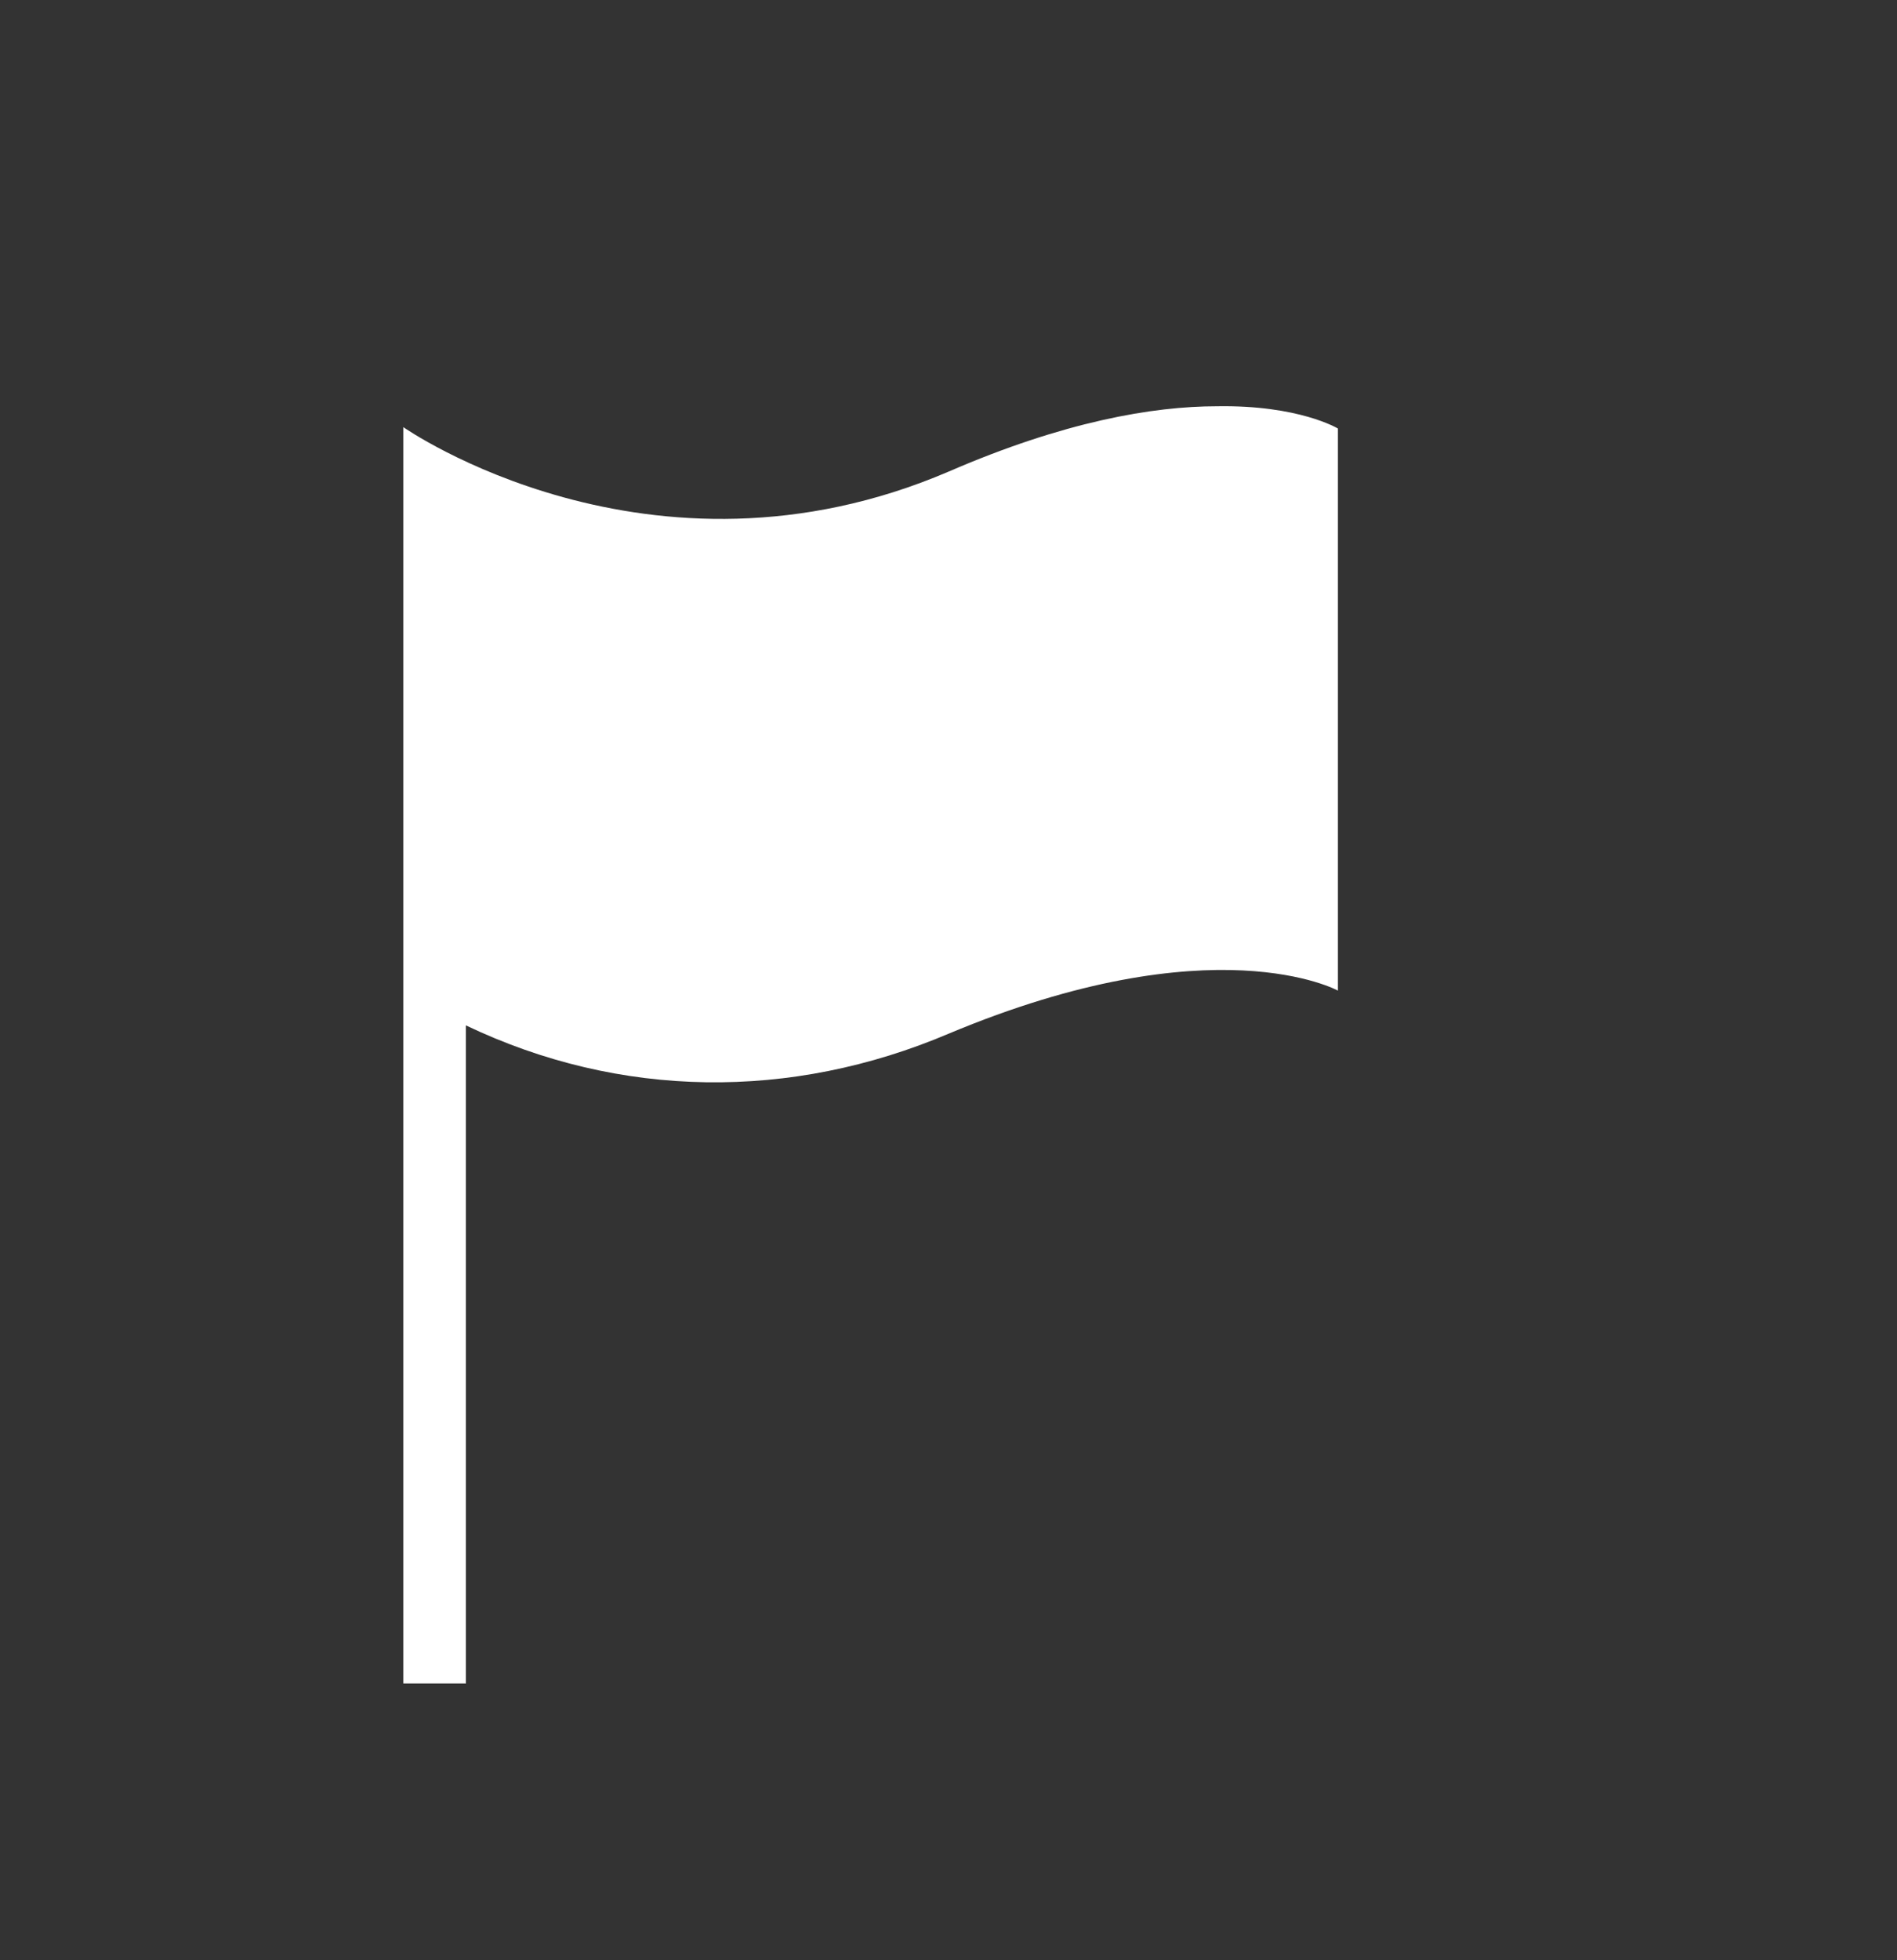
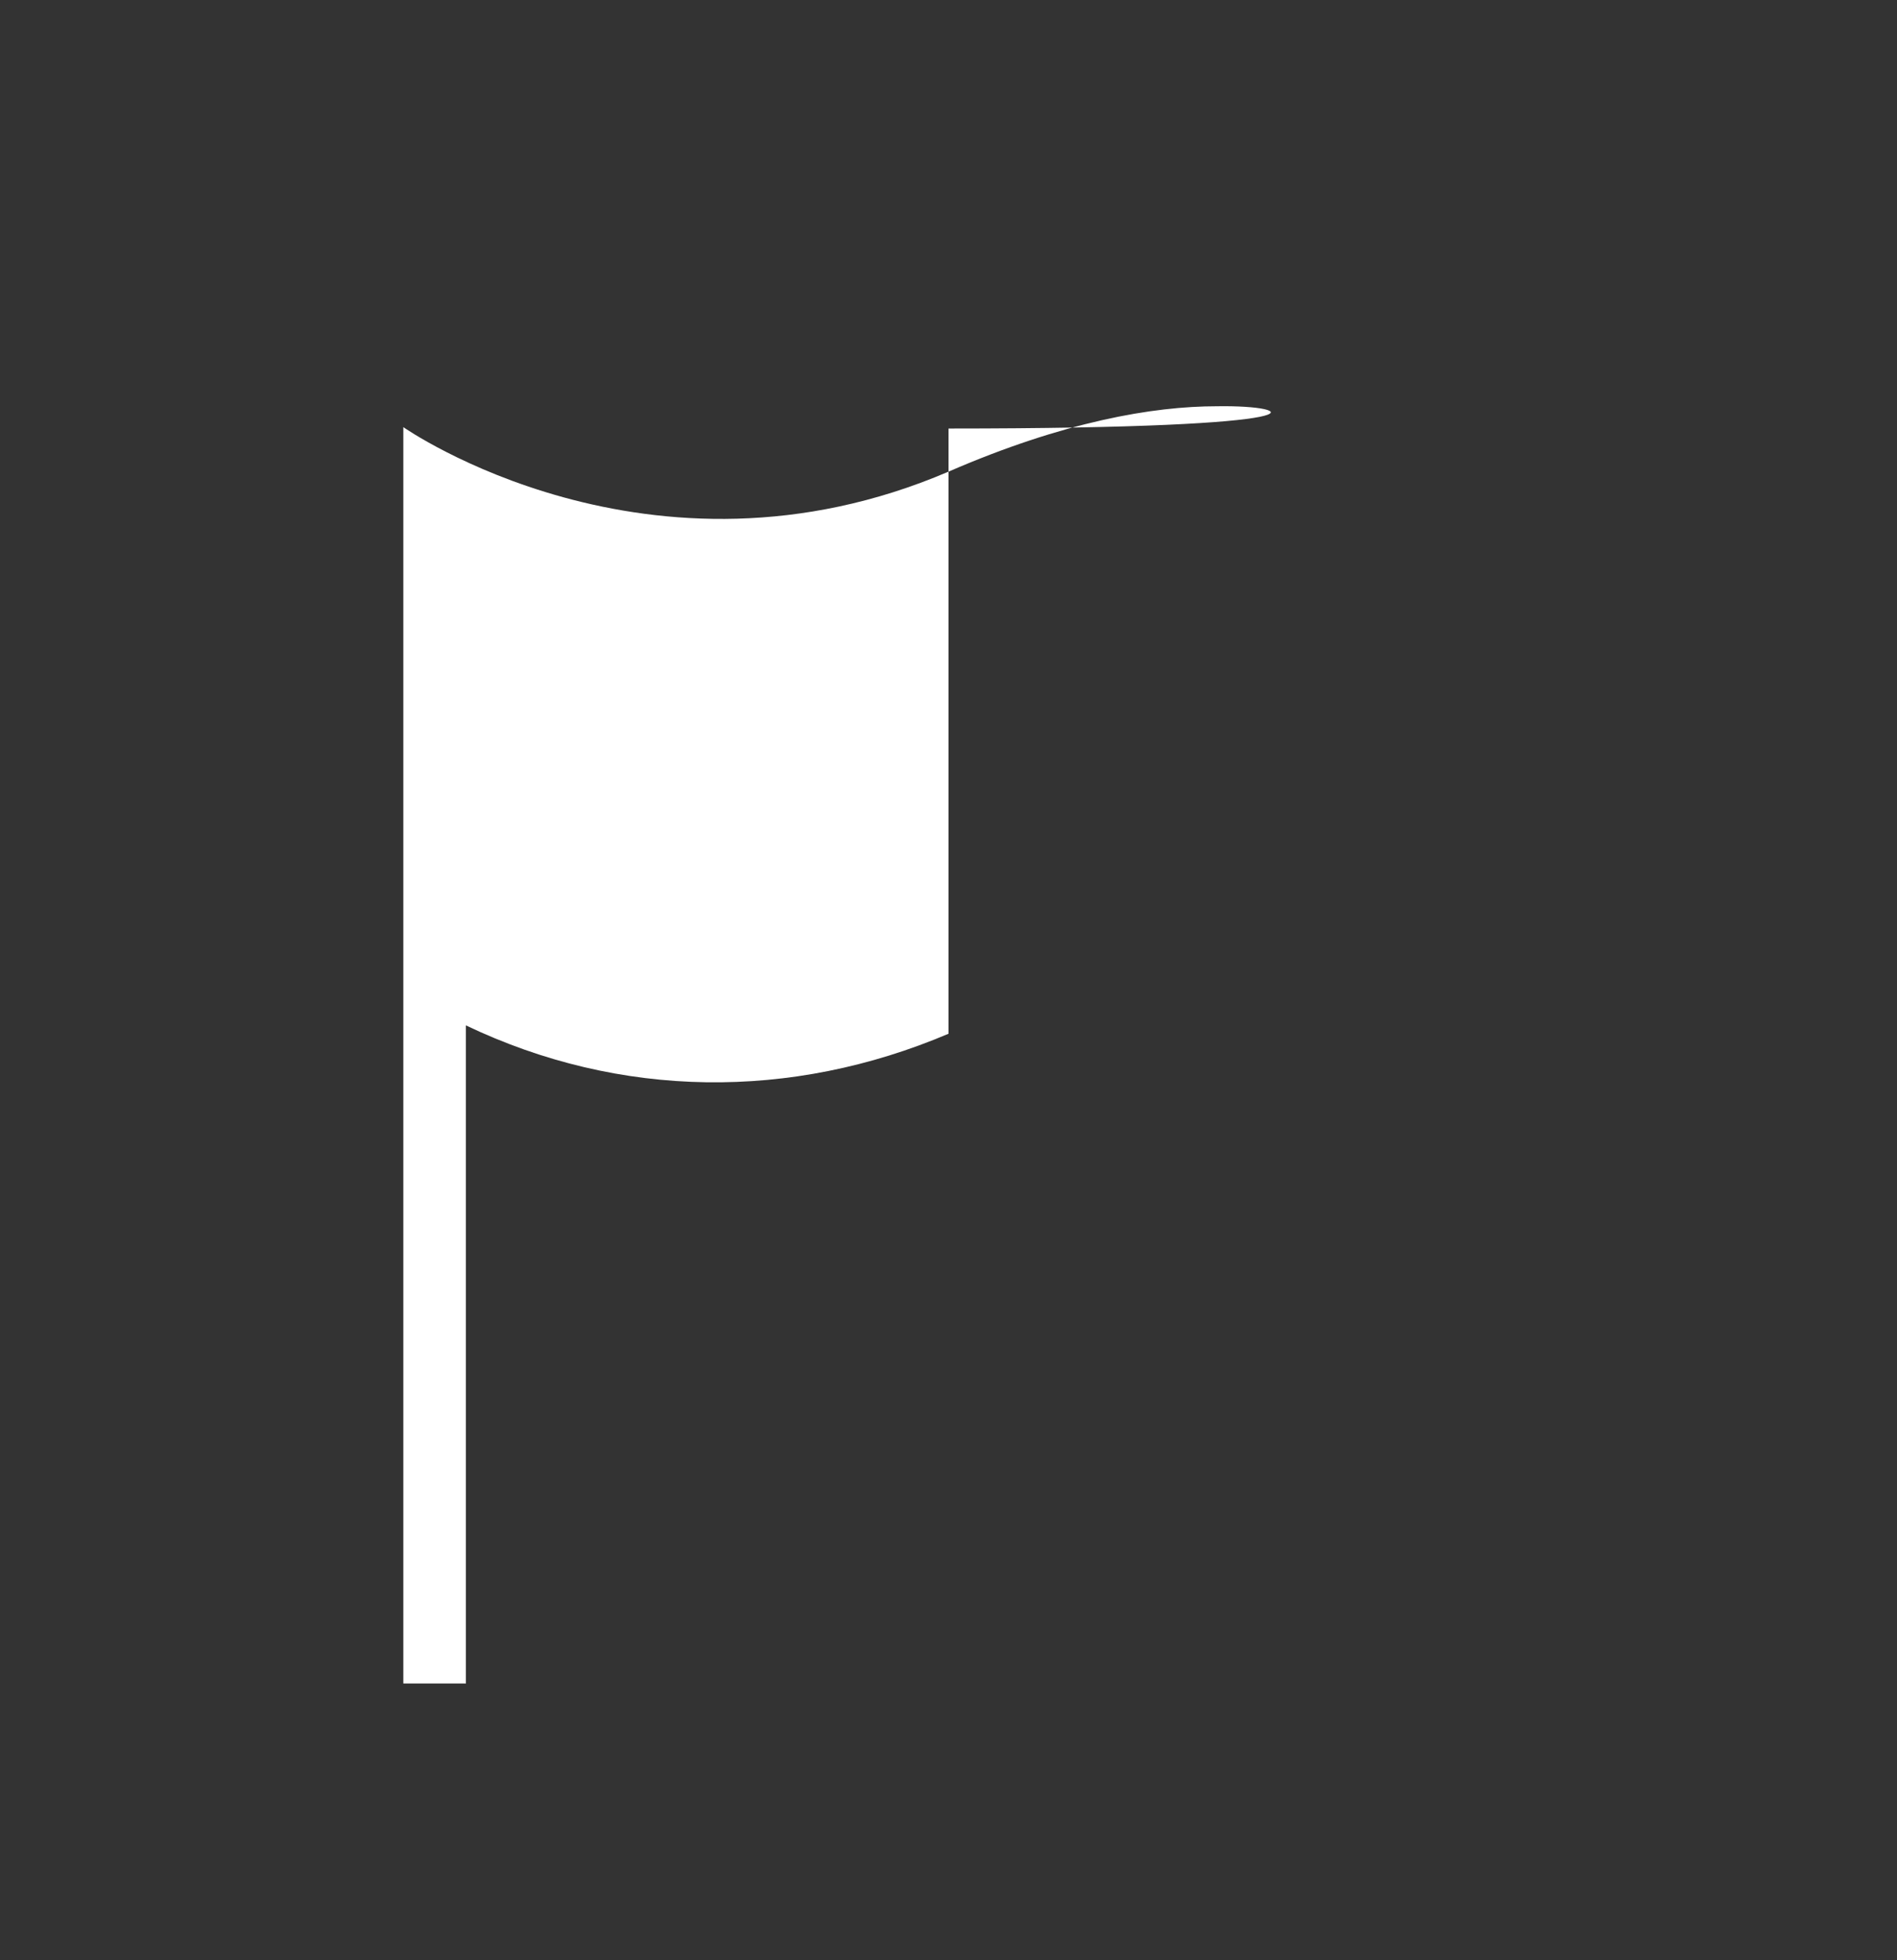
<svg xmlns="http://www.w3.org/2000/svg" id="Layer_1" x="0px" y="0px" viewBox="0 0 136.4 140.9" xml:space="preserve">
  <rect x="0" y="0" width="136.4" height="140.9" fill="#333333" stroke="none" />
  <g>
-     <path fill="#FFFFFF" d="M87.5,29.2c-4.6,0-11,1.1-19.3,4.7C46.7,43.1,29,30.7,29,30.7v88.1v2.2h4.5V73.7 c11.1,5.3,23.4,5.4,34.7,0.6c19.1-8,28-3.1,28-3.1V30.8C96.2,30.8,93.4,29.1,87.5,29.2L87.5,29.2z" />
+     <path fill="#FFFFFF" d="M87.5,29.2c-4.6,0-11,1.1-19.3,4.7C46.7,43.1,29,30.7,29,30.7v88.1v2.2h4.5V73.7 c11.1,5.3,23.4,5.4,34.7,0.6V30.8C96.2,30.8,93.4,29.1,87.5,29.2L87.5,29.2z" />
  </g>
</svg>